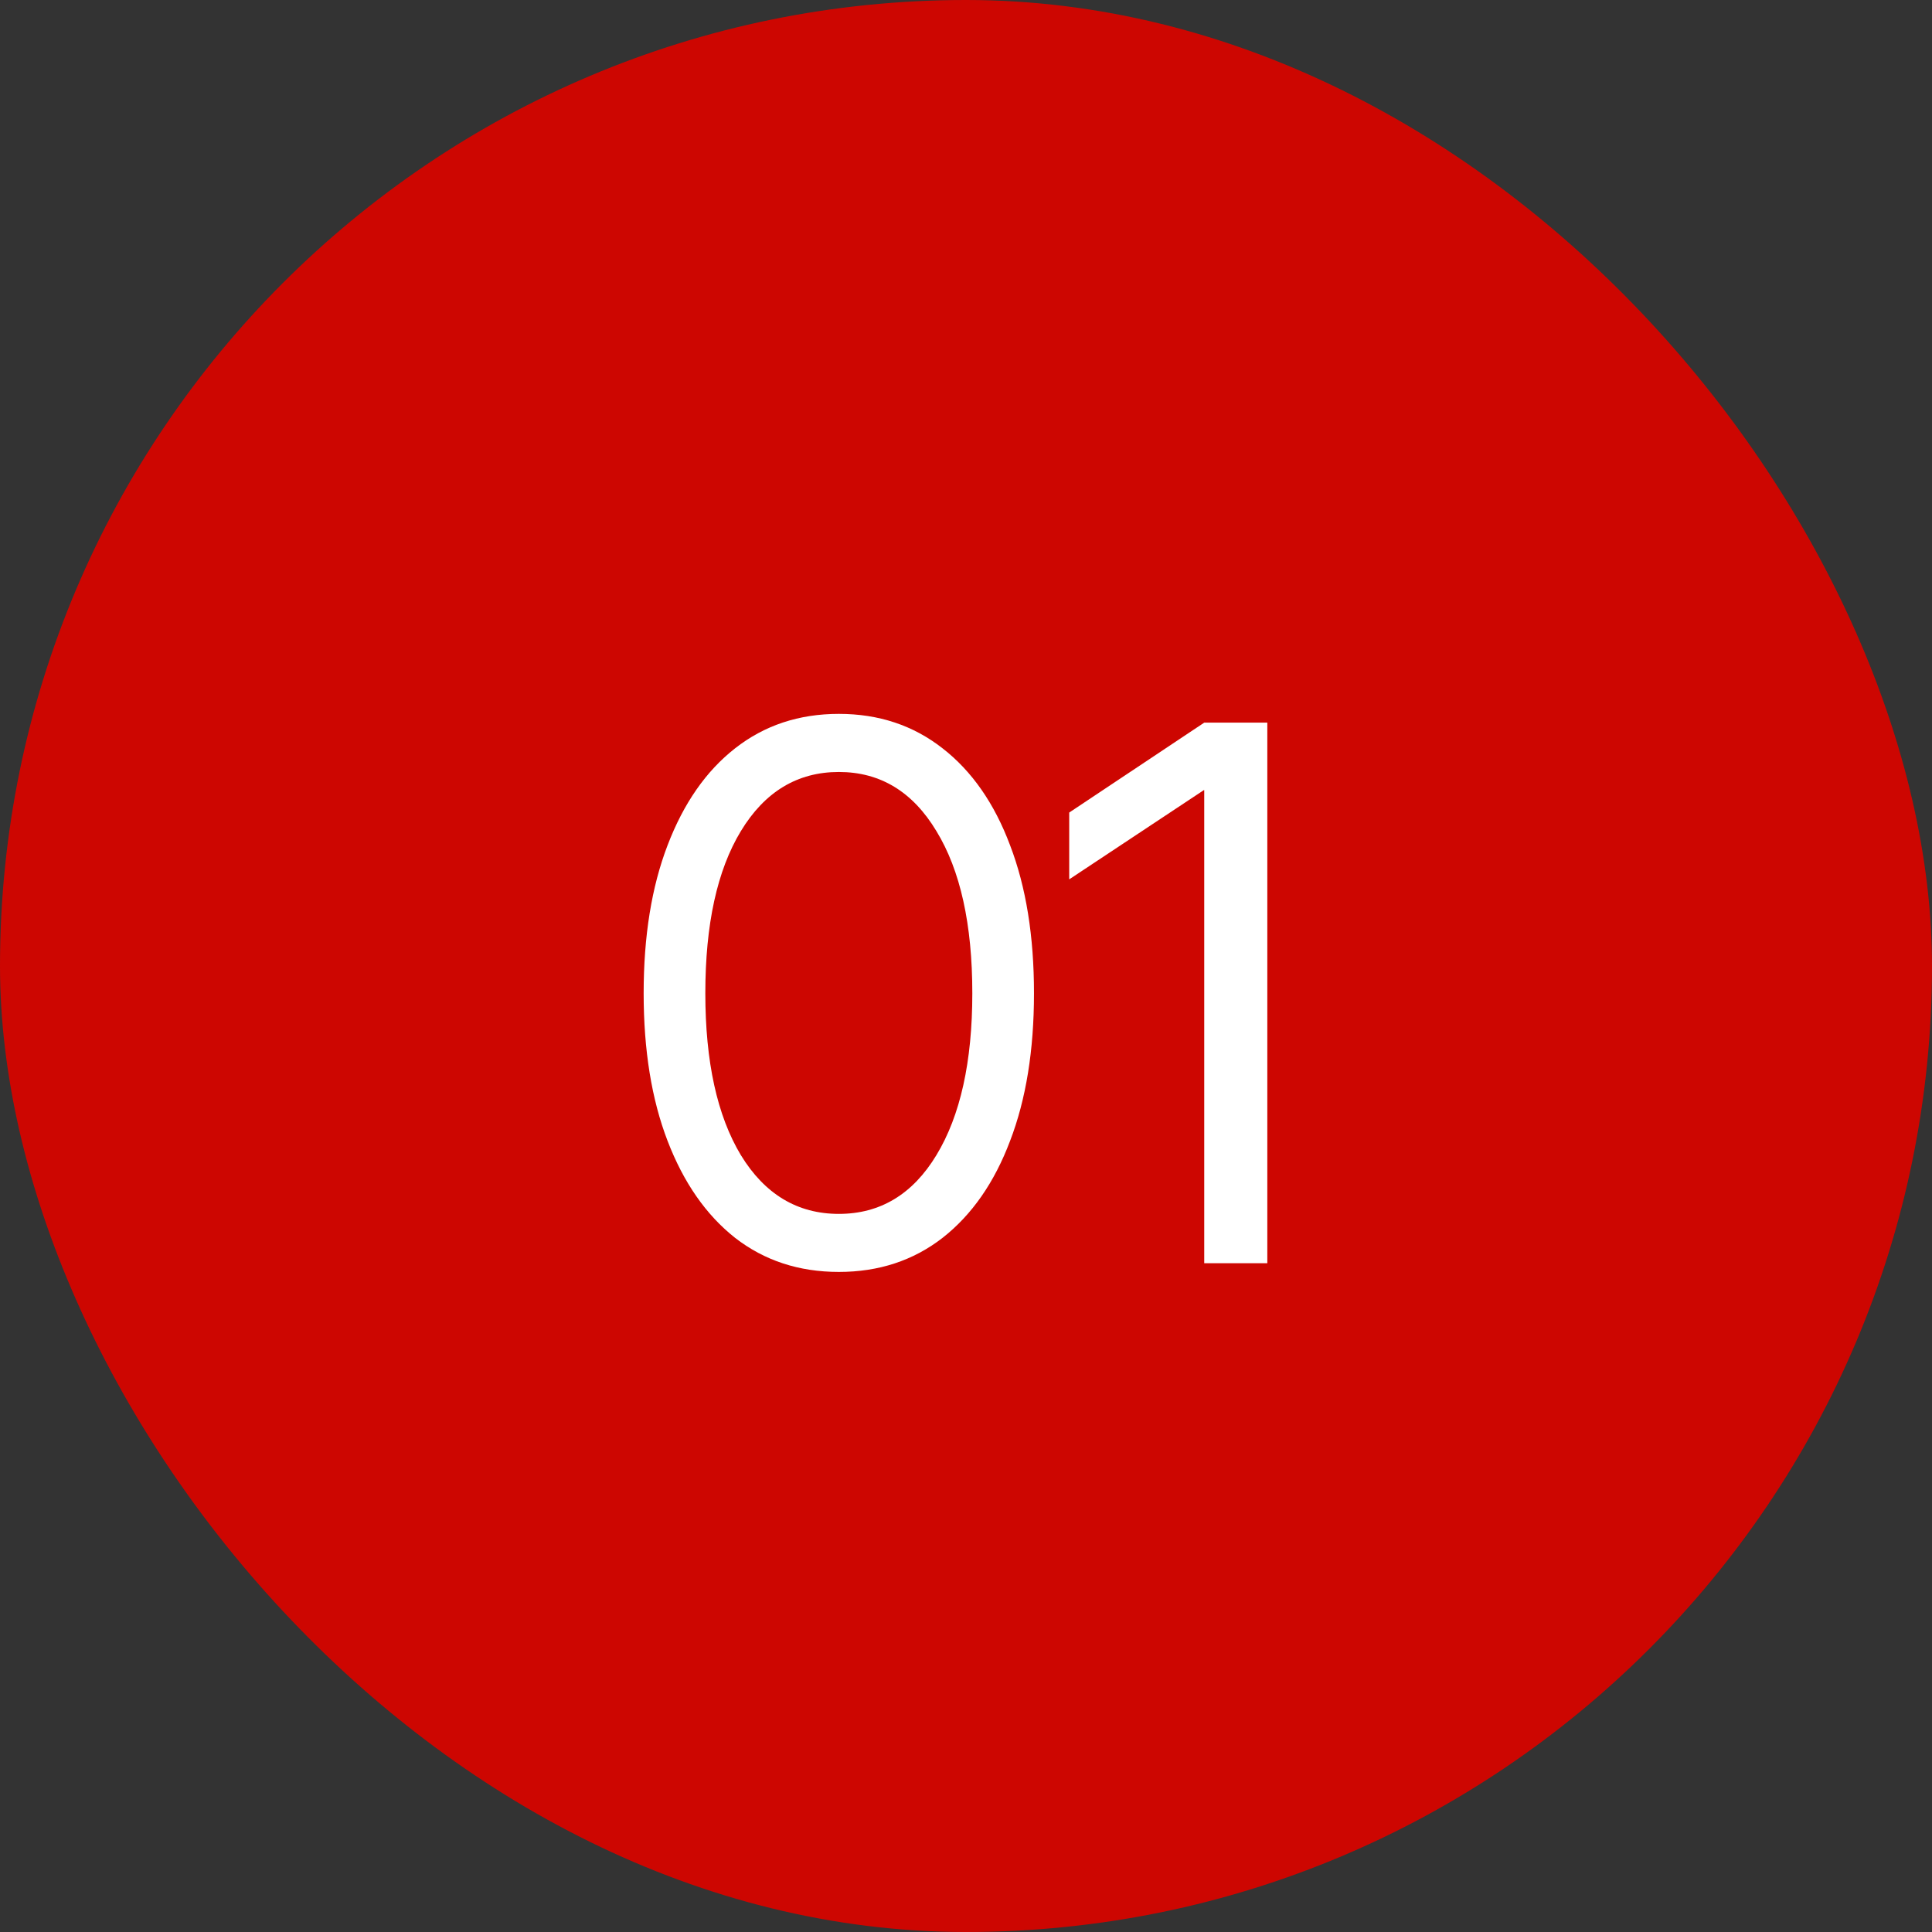
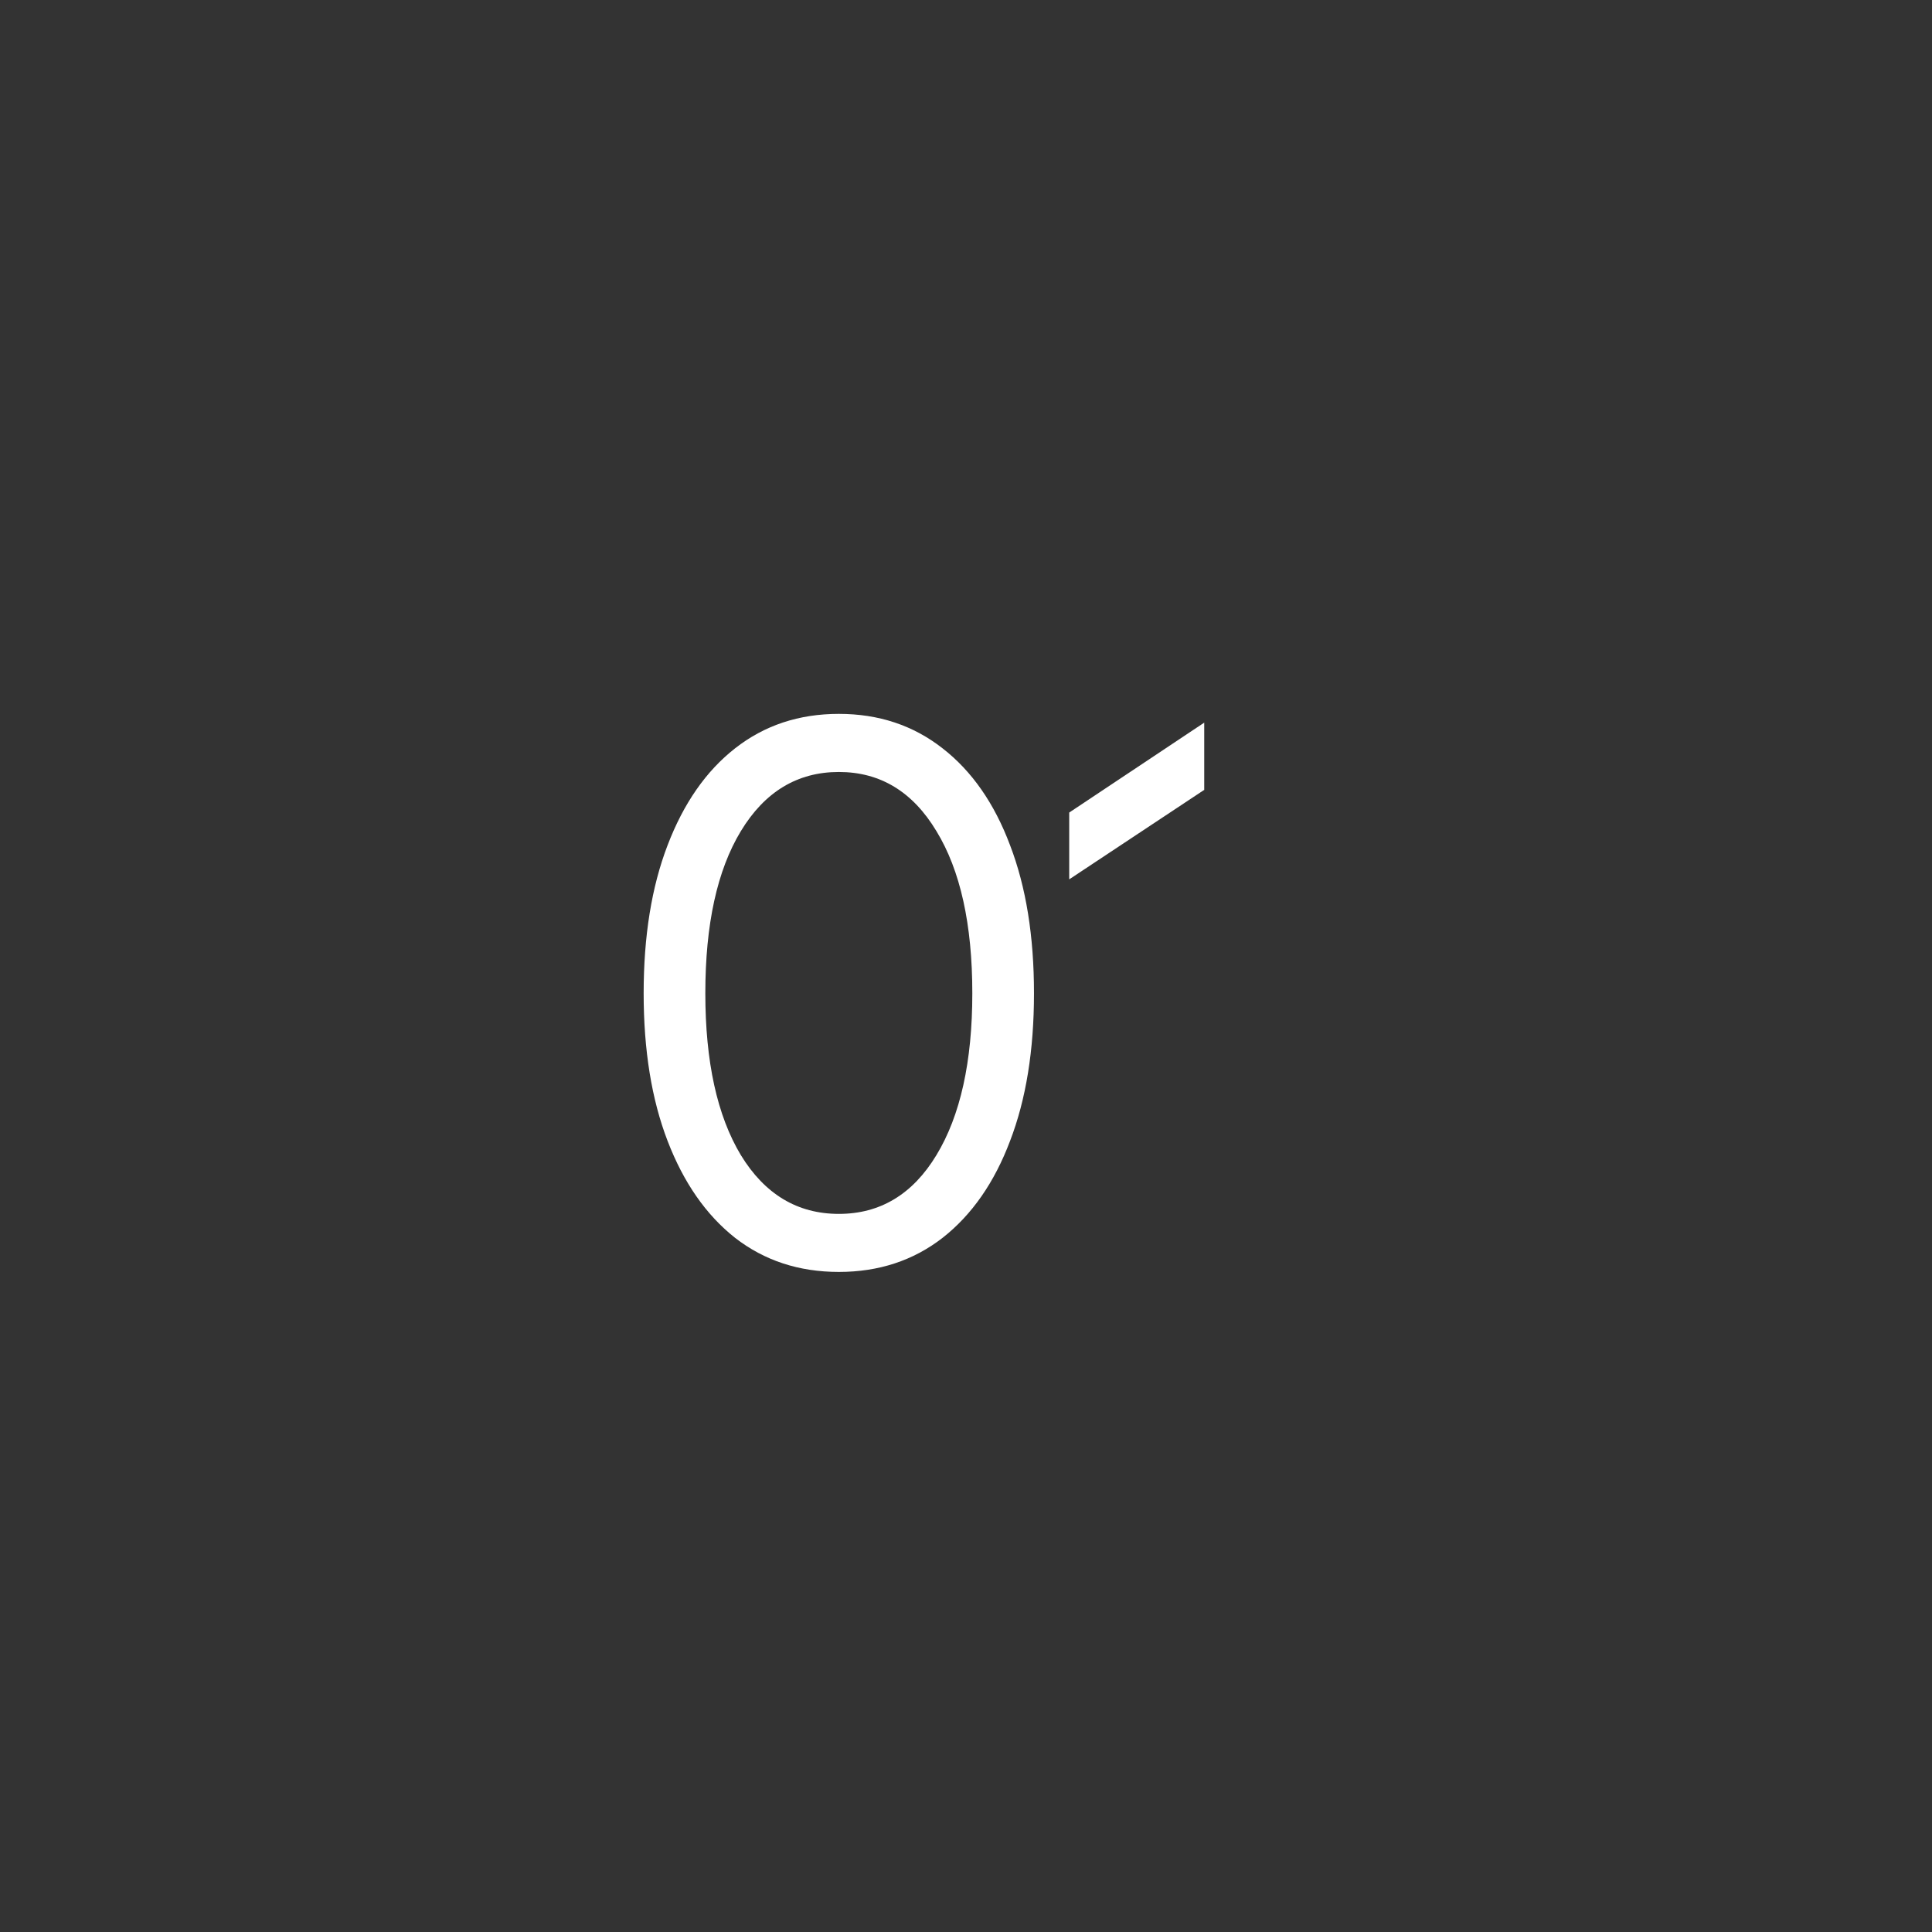
<svg xmlns="http://www.w3.org/2000/svg" width="26" height="26" viewBox="0 0 26 26" fill="none">
  <rect x="0" y="0" width="26" height="26" fill="#333333" stroke="none" />
-   <rect width="26" height="26" rx="13" fill="#CD0601" />
-   <path d="M11.289 17.117C10.751 17.117 10.286 16.964 9.892 16.658C9.501 16.349 9.199 15.914 8.984 15.354C8.769 14.795 8.662 14.132 8.662 13.367C8.662 12.599 8.769 11.935 8.984 11.375C9.199 10.812 9.501 10.377 9.892 10.071C10.286 9.762 10.751 9.607 11.289 9.607C11.826 9.607 12.291 9.762 12.685 10.071C13.079 10.377 13.382 10.812 13.593 11.375C13.808 11.935 13.915 12.599 13.915 13.367C13.915 14.132 13.808 14.795 13.593 15.354C13.382 15.914 13.079 16.349 12.685 16.658C12.291 16.964 11.826 17.117 11.289 17.117ZM11.289 16.336C11.845 16.336 12.283 16.072 12.602 15.545C12.924 15.014 13.085 14.288 13.085 13.367C13.085 12.44 12.924 11.712 12.602 11.185C12.283 10.654 11.845 10.389 11.289 10.389C10.732 10.389 10.292 10.654 9.97 11.185C9.651 11.712 9.492 12.44 9.492 13.367C9.492 14.288 9.651 15.014 9.97 15.545C10.292 16.072 10.732 16.336 11.289 16.336ZM17.055 9.725V17H16.206V10.633H16.201L14.389 11.834V10.935L16.206 9.725H17.055Z" fill="white" />
+   <path d="M11.289 17.117C10.751 17.117 10.286 16.964 9.892 16.658C9.501 16.349 9.199 15.914 8.984 15.354C8.769 14.795 8.662 14.132 8.662 13.367C8.662 12.599 8.769 11.935 8.984 11.375C9.199 10.812 9.501 10.377 9.892 10.071C10.286 9.762 10.751 9.607 11.289 9.607C11.826 9.607 12.291 9.762 12.685 10.071C13.079 10.377 13.382 10.812 13.593 11.375C13.808 11.935 13.915 12.599 13.915 13.367C13.915 14.132 13.808 14.795 13.593 15.354C13.382 15.914 13.079 16.349 12.685 16.658C12.291 16.964 11.826 17.117 11.289 17.117ZM11.289 16.336C11.845 16.336 12.283 16.072 12.602 15.545C12.924 15.014 13.085 14.288 13.085 13.367C13.085 12.44 12.924 11.712 12.602 11.185C12.283 10.654 11.845 10.389 11.289 10.389C10.732 10.389 10.292 10.654 9.97 11.185C9.651 11.712 9.492 12.44 9.492 13.367C9.492 14.288 9.651 15.014 9.97 15.545C10.292 16.072 10.732 16.336 11.289 16.336ZM17.055 9.725H16.206V10.633H16.201L14.389 11.834V10.935L16.206 9.725H17.055Z" fill="white" />
</svg>